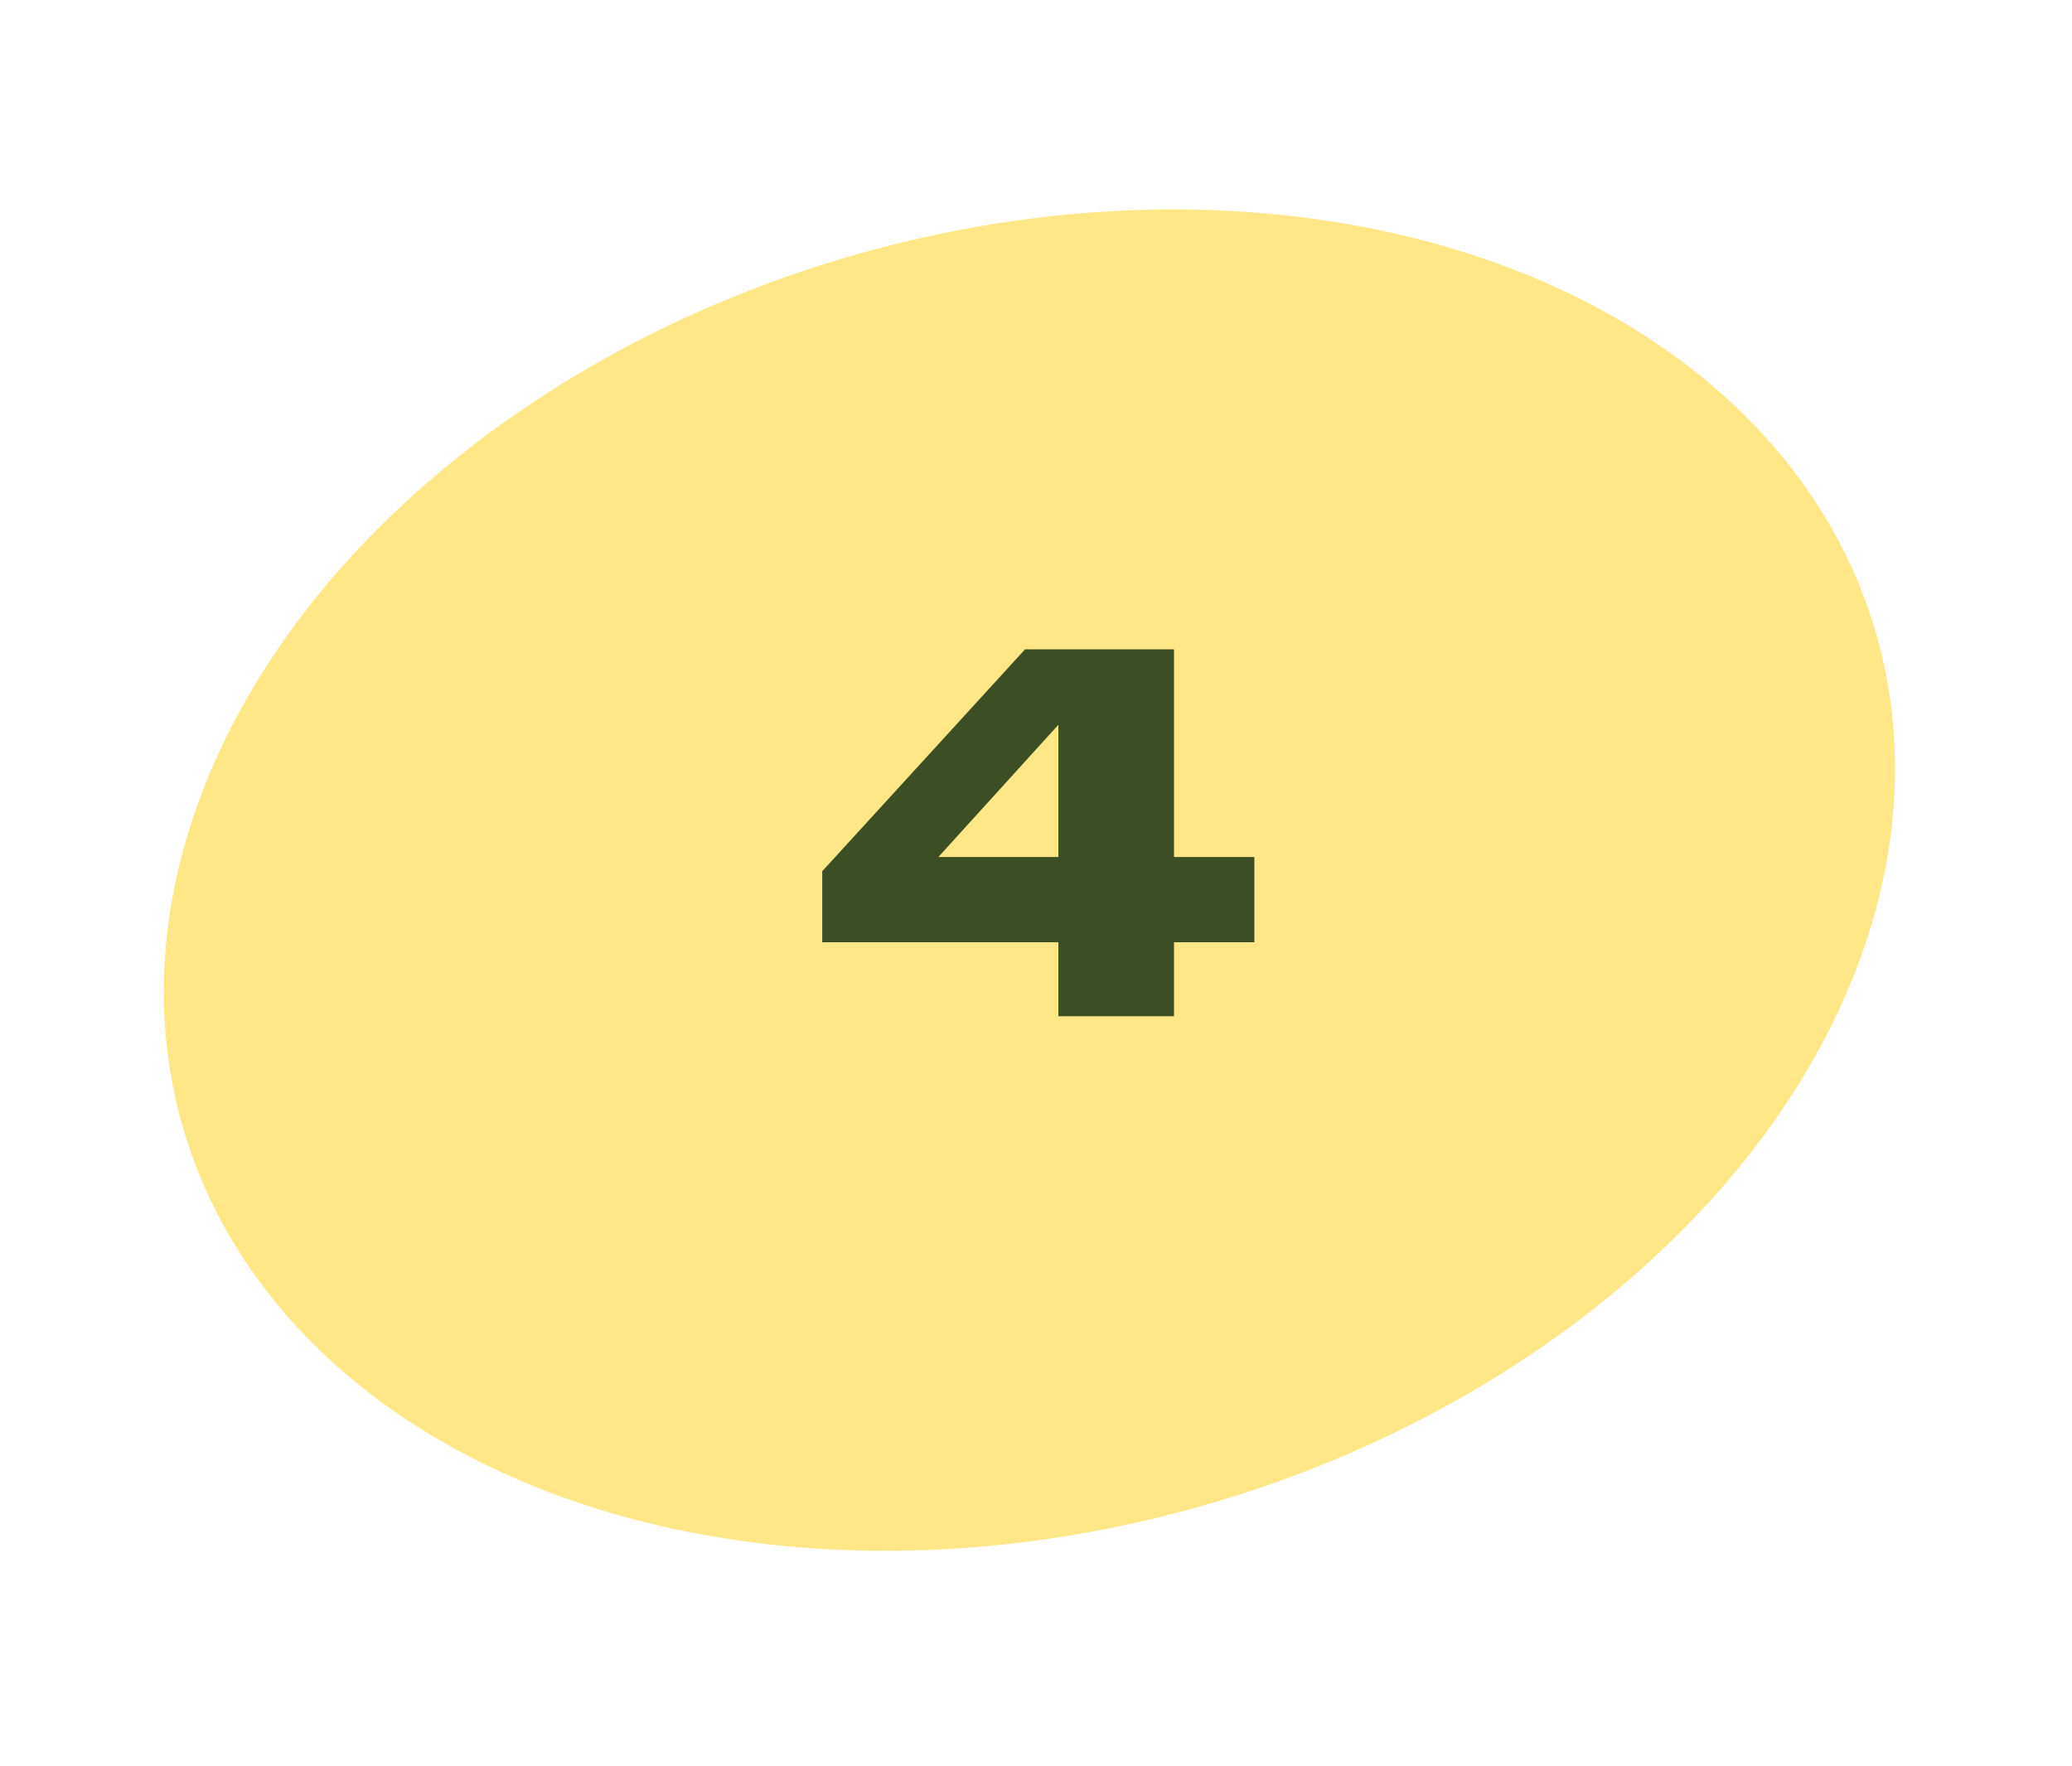
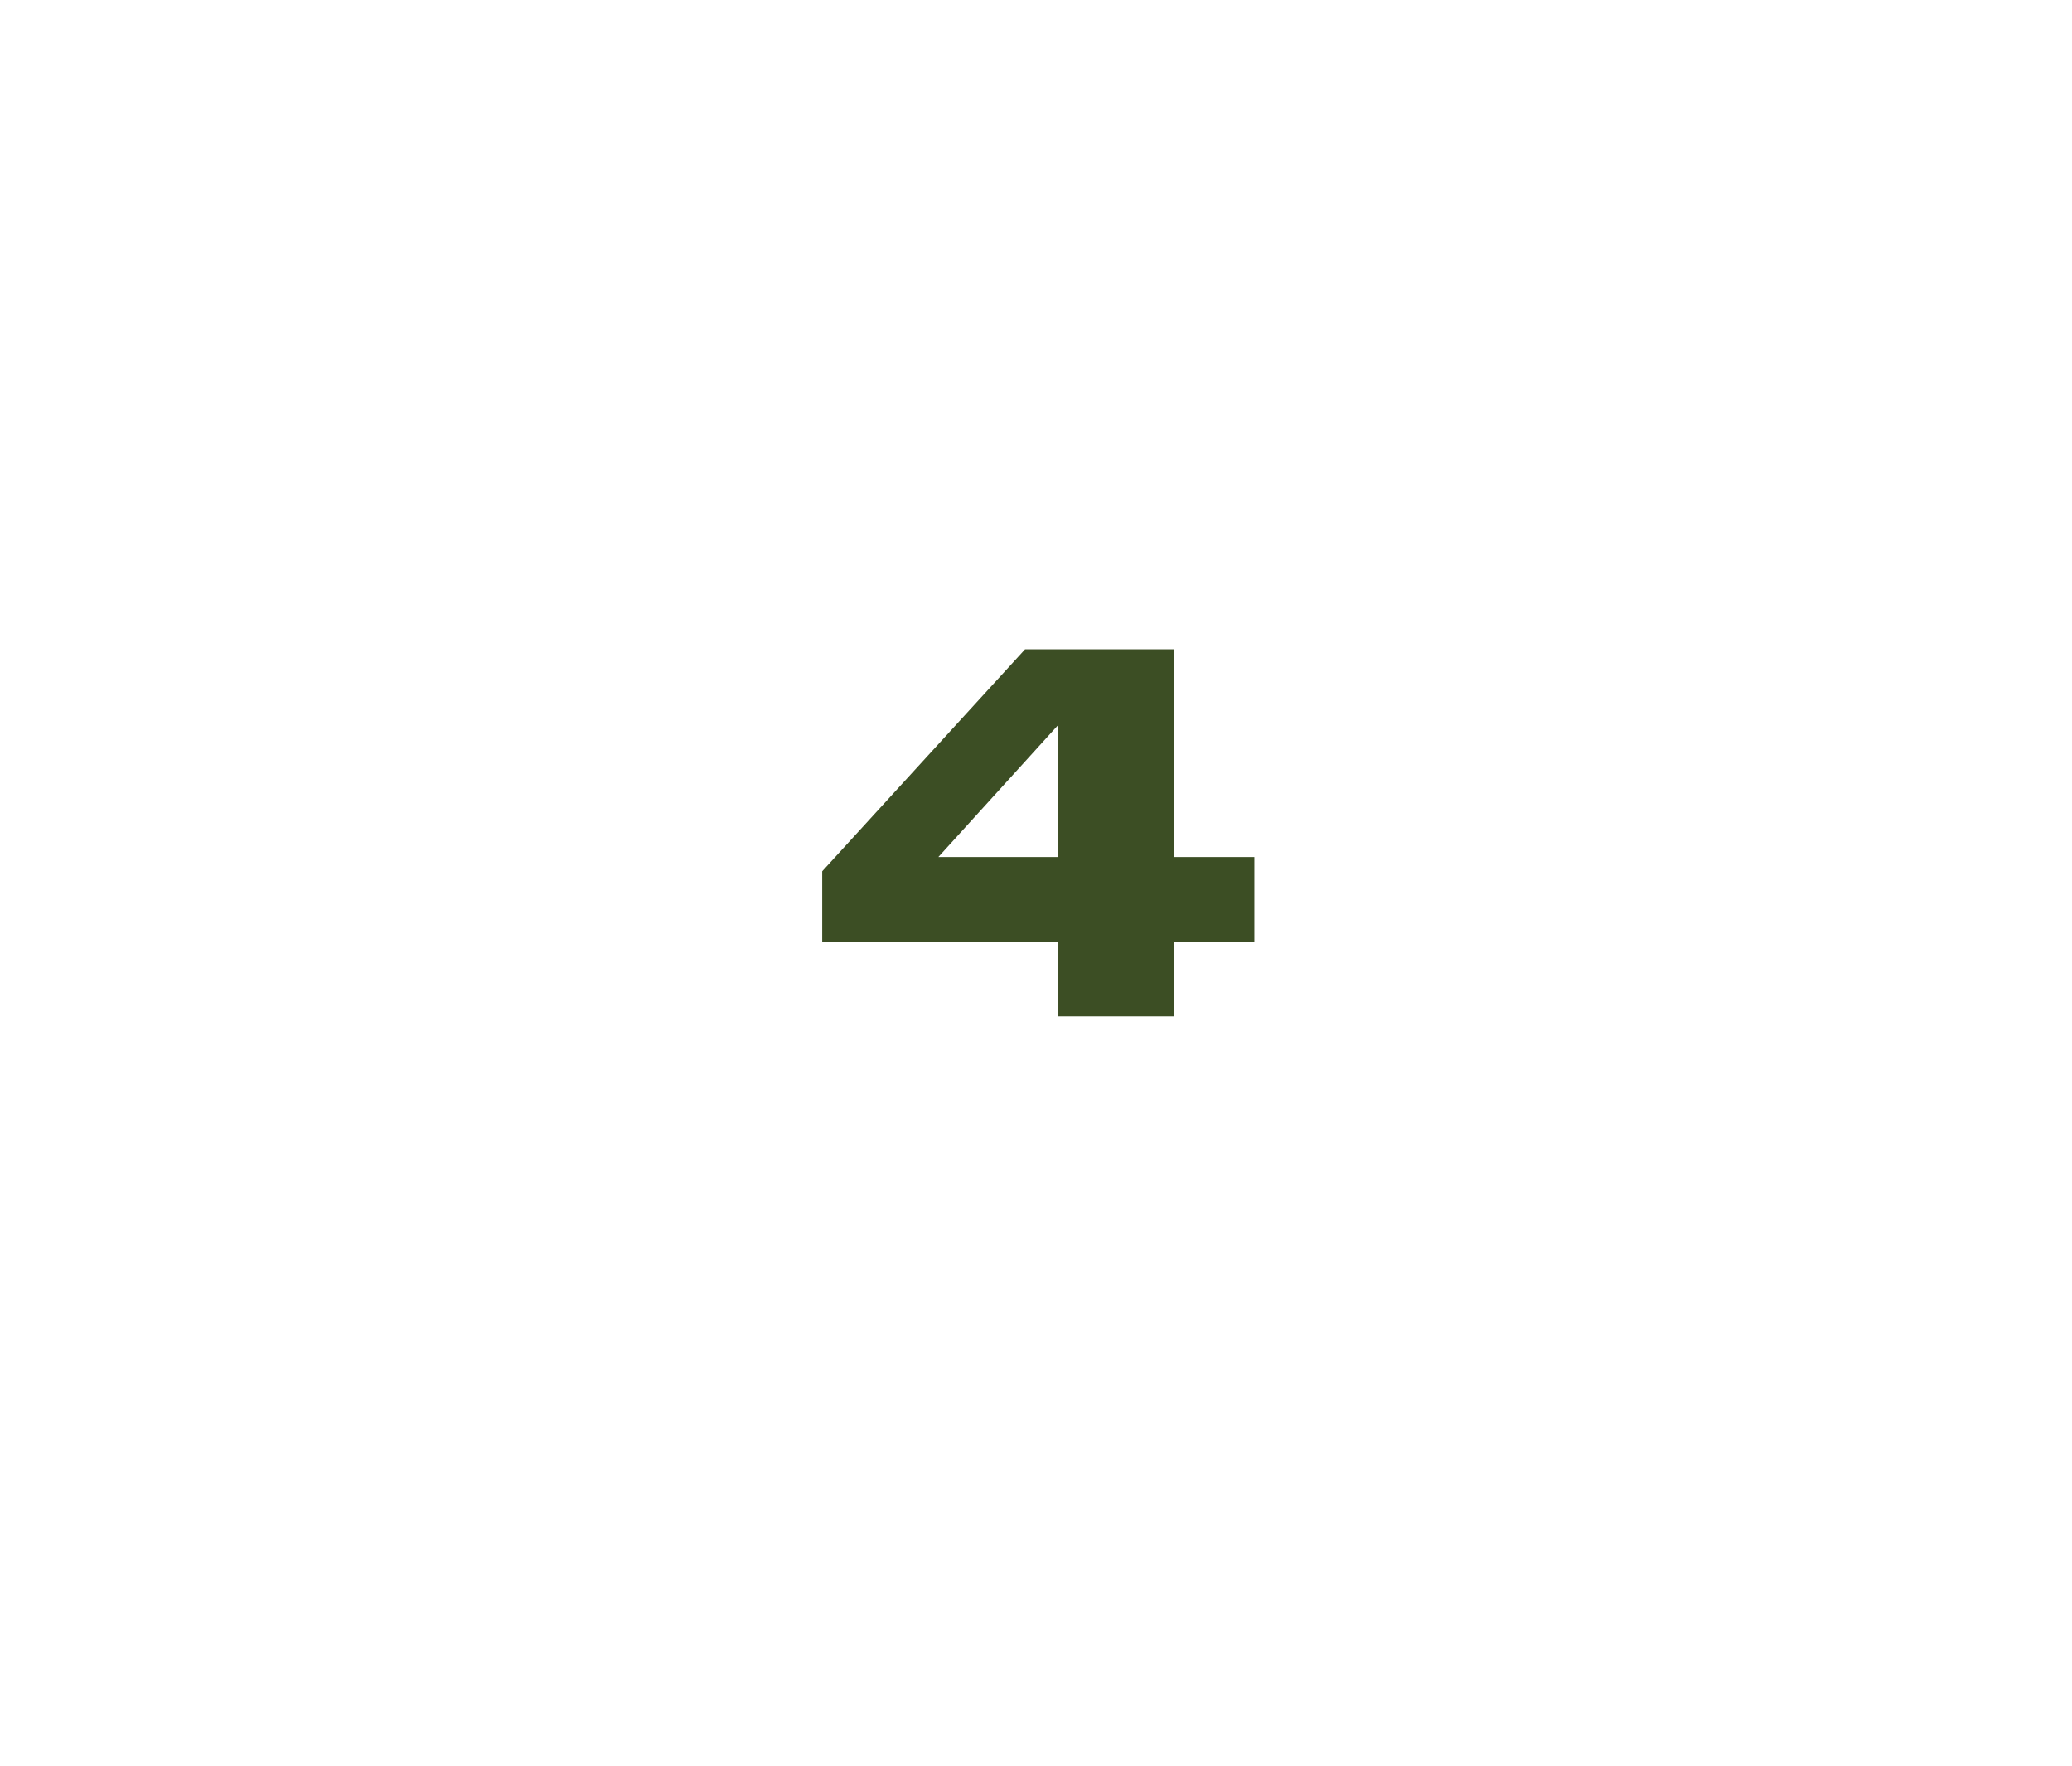
<svg xmlns="http://www.w3.org/2000/svg" width="122" height="104" viewBox="0 0 122 104" fill="none">
-   <ellipse cx="60.613" cy="51.827" rx="51.925" ry="38.223" transform="rotate(-16.422 60.613 51.827)" fill="#FFE787" />
  <path d="M48.413 51.304L60.356 38.236H69.126V50.467H73.857V55.487H69.126V59.843H62.318V55.487H48.413V51.304ZM62.318 42.679L55.25 50.467H62.318V42.679Z" fill="#3C4E24" />
</svg>